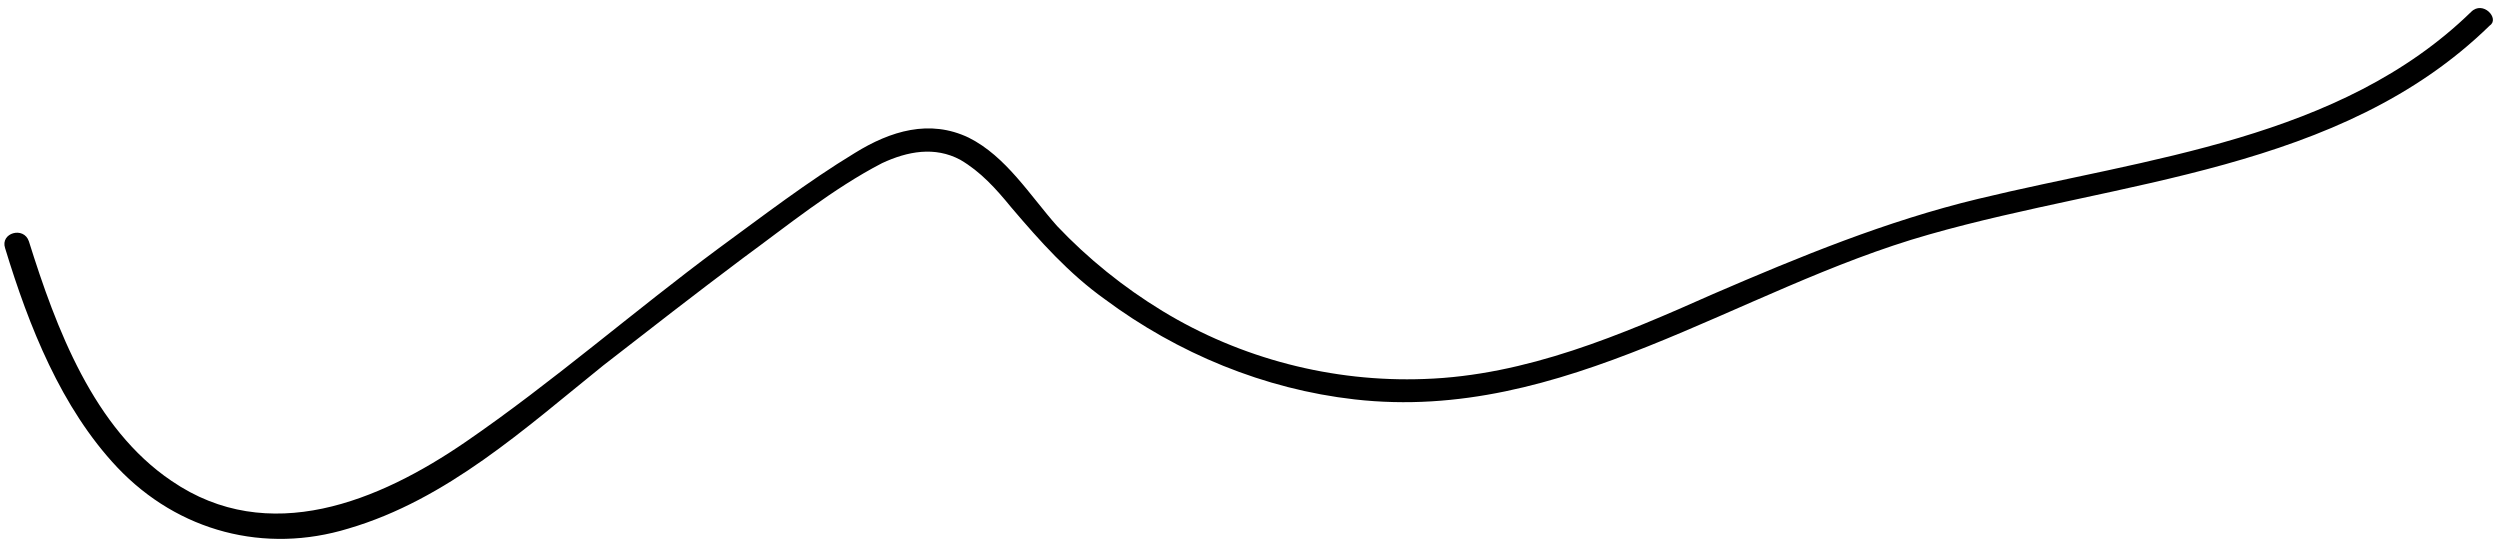
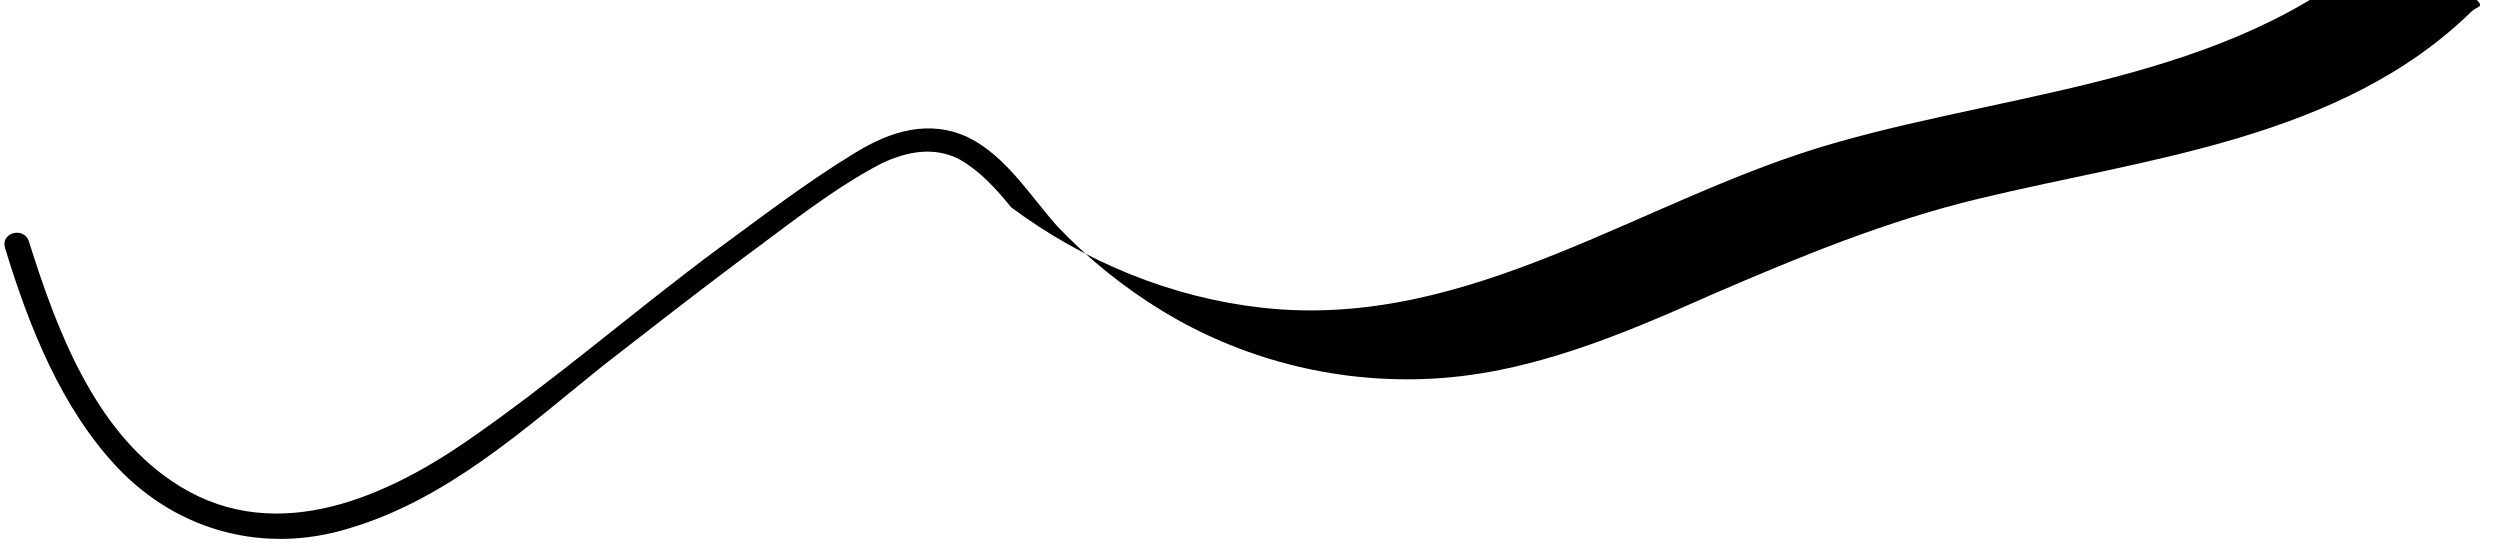
<svg xmlns="http://www.w3.org/2000/svg" height="32.6" preserveAspectRatio="xMidYMid meet" version="1.0" viewBox="1.6 58.8 147.1 32.6" width="147.1" zoomAndPan="magnify">
  <g id="change1_1">
-     <path d="M147,59.5c-7.7,7.5-19.1,8.6-29,11c-5.4,1.3-10.5,3.4-15.6,5.6c-5.4,2.4-11,4.8-17,5c-5.4,0.2-10.8-1.2-15.4-4 c-2.3-1.4-4.4-3.1-6.2-5c-1.6-1.8-3-4.1-5.2-5.2c-2.3-1.1-4.6-0.4-6.7,0.9c-2.8,1.7-5.4,3.7-8,5.6c-5,3.7-9.8,7.9-14.9,11.4 c-5.1,3.5-11.6,6.2-17.3,2.3c-4.6-3.1-6.8-9-8.4-14.1c-0.3-0.9-1.7-0.5-1.4,0.4c1.4,4.6,3.3,9.4,6.6,12.9c3.6,3.8,8.7,5.1,13.6,3.6 c5.8-1.7,10.4-5.9,15-9.6c2.7-2.1,5.4-4.2,8.2-6.3c2.6-1.9,5.3-4.1,8.2-5.6c1.5-0.7,3.1-1,4.6-0.2c1.2,0.7,2.1,1.7,3,2.8 c1.7,2,3.4,3.9,5.5,5.4c4.3,3.2,9.4,5.3,14.7,5.9c12.3,1.4,22.5-6.5,33.8-9.7c11.2-3.2,24.2-3.7,33-12.3 C148.7,59.9,147.7,58.8,147,59.5z" />
+     <path d="M147,59.5c-7.7,7.5-19.1,8.6-29,11c-5.4,1.3-10.5,3.4-15.6,5.6c-5.4,2.4-11,4.8-17,5c-5.4,0.2-10.8-1.2-15.4-4 c-2.3-1.4-4.4-3.1-6.2-5c-1.6-1.8-3-4.1-5.2-5.2c-2.3-1.1-4.6-0.4-6.7,0.9c-2.8,1.7-5.4,3.7-8,5.6c-5,3.7-9.8,7.9-14.9,11.4 c-5.1,3.5-11.6,6.2-17.3,2.3c-4.6-3.1-6.8-9-8.4-14.1c-0.3-0.9-1.7-0.5-1.4,0.4c1.4,4.6,3.3,9.4,6.6,12.9c3.6,3.8,8.7,5.1,13.6,3.6 c5.8-1.7,10.4-5.9,15-9.6c2.7-2.1,5.4-4.2,8.2-6.3c2.6-1.9,5.3-4.1,8.2-5.6c1.5-0.7,3.1-1,4.6-0.2c1.2,0.7,2.1,1.7,3,2.8 c4.3,3.2,9.4,5.3,14.7,5.9c12.3,1.4,22.5-6.5,33.8-9.7c11.2-3.2,24.2-3.7,33-12.3 C148.7,59.9,147.7,58.8,147,59.5z" />
  </g>
</svg>